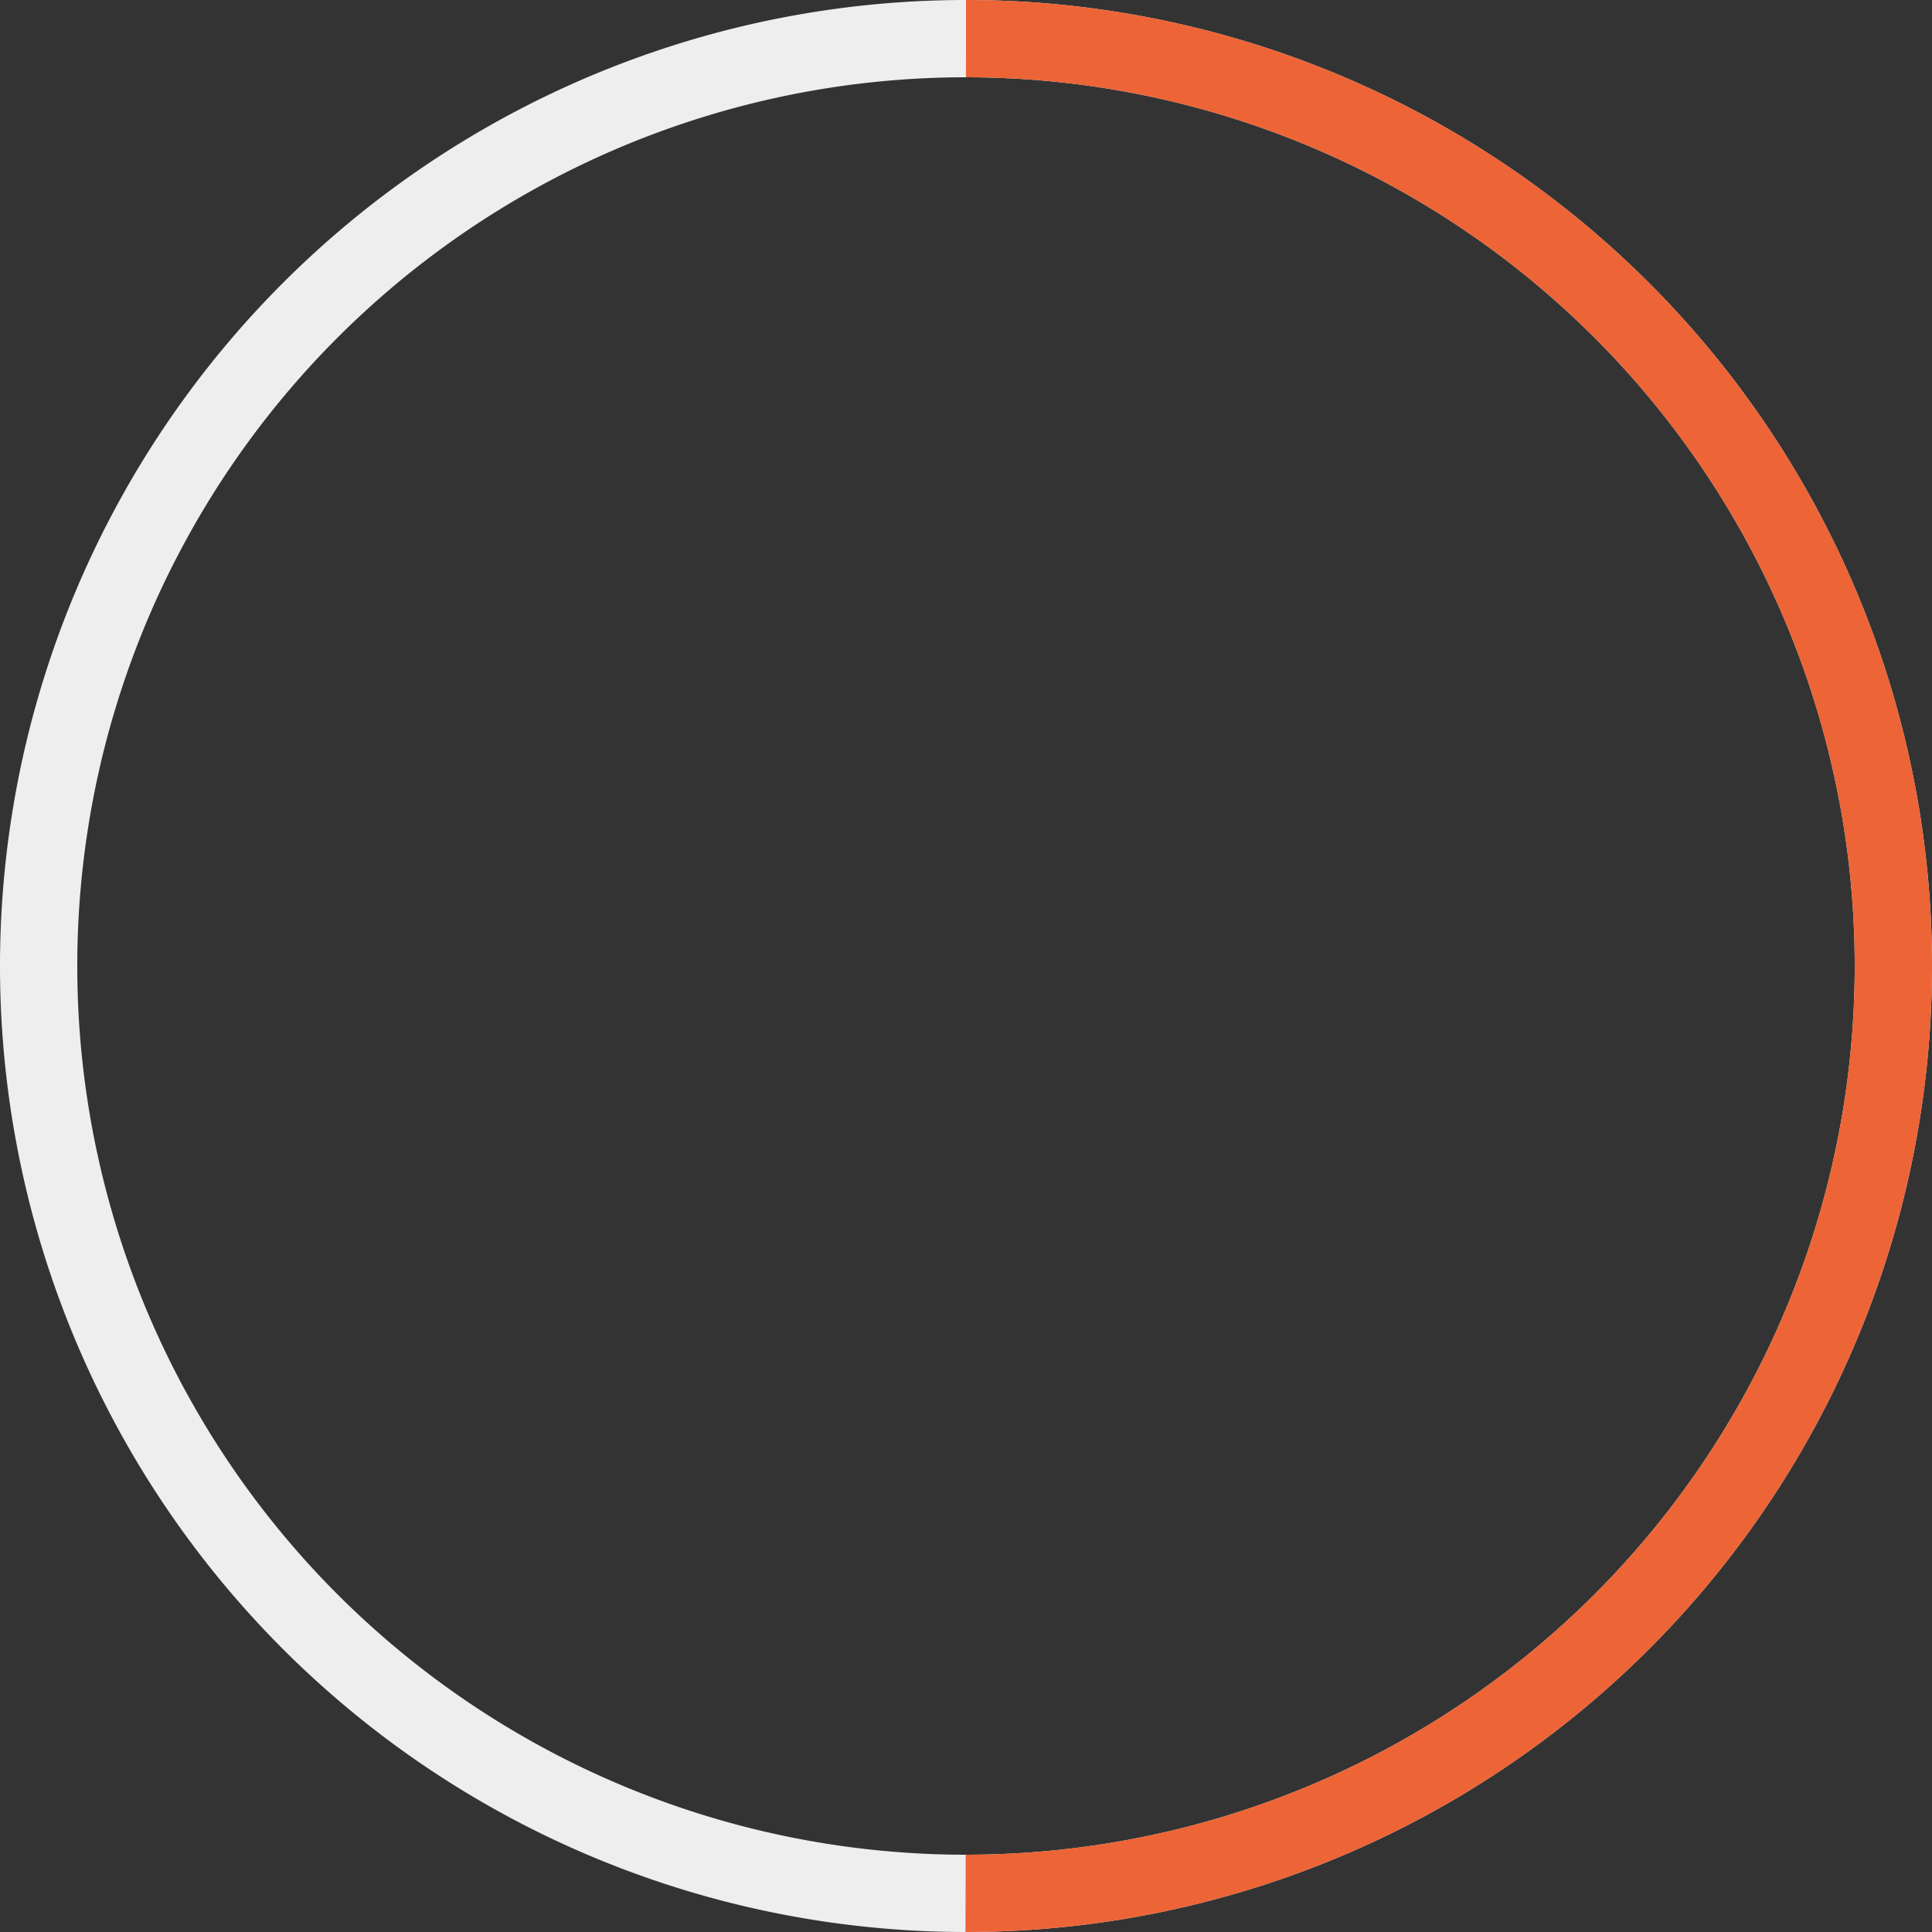
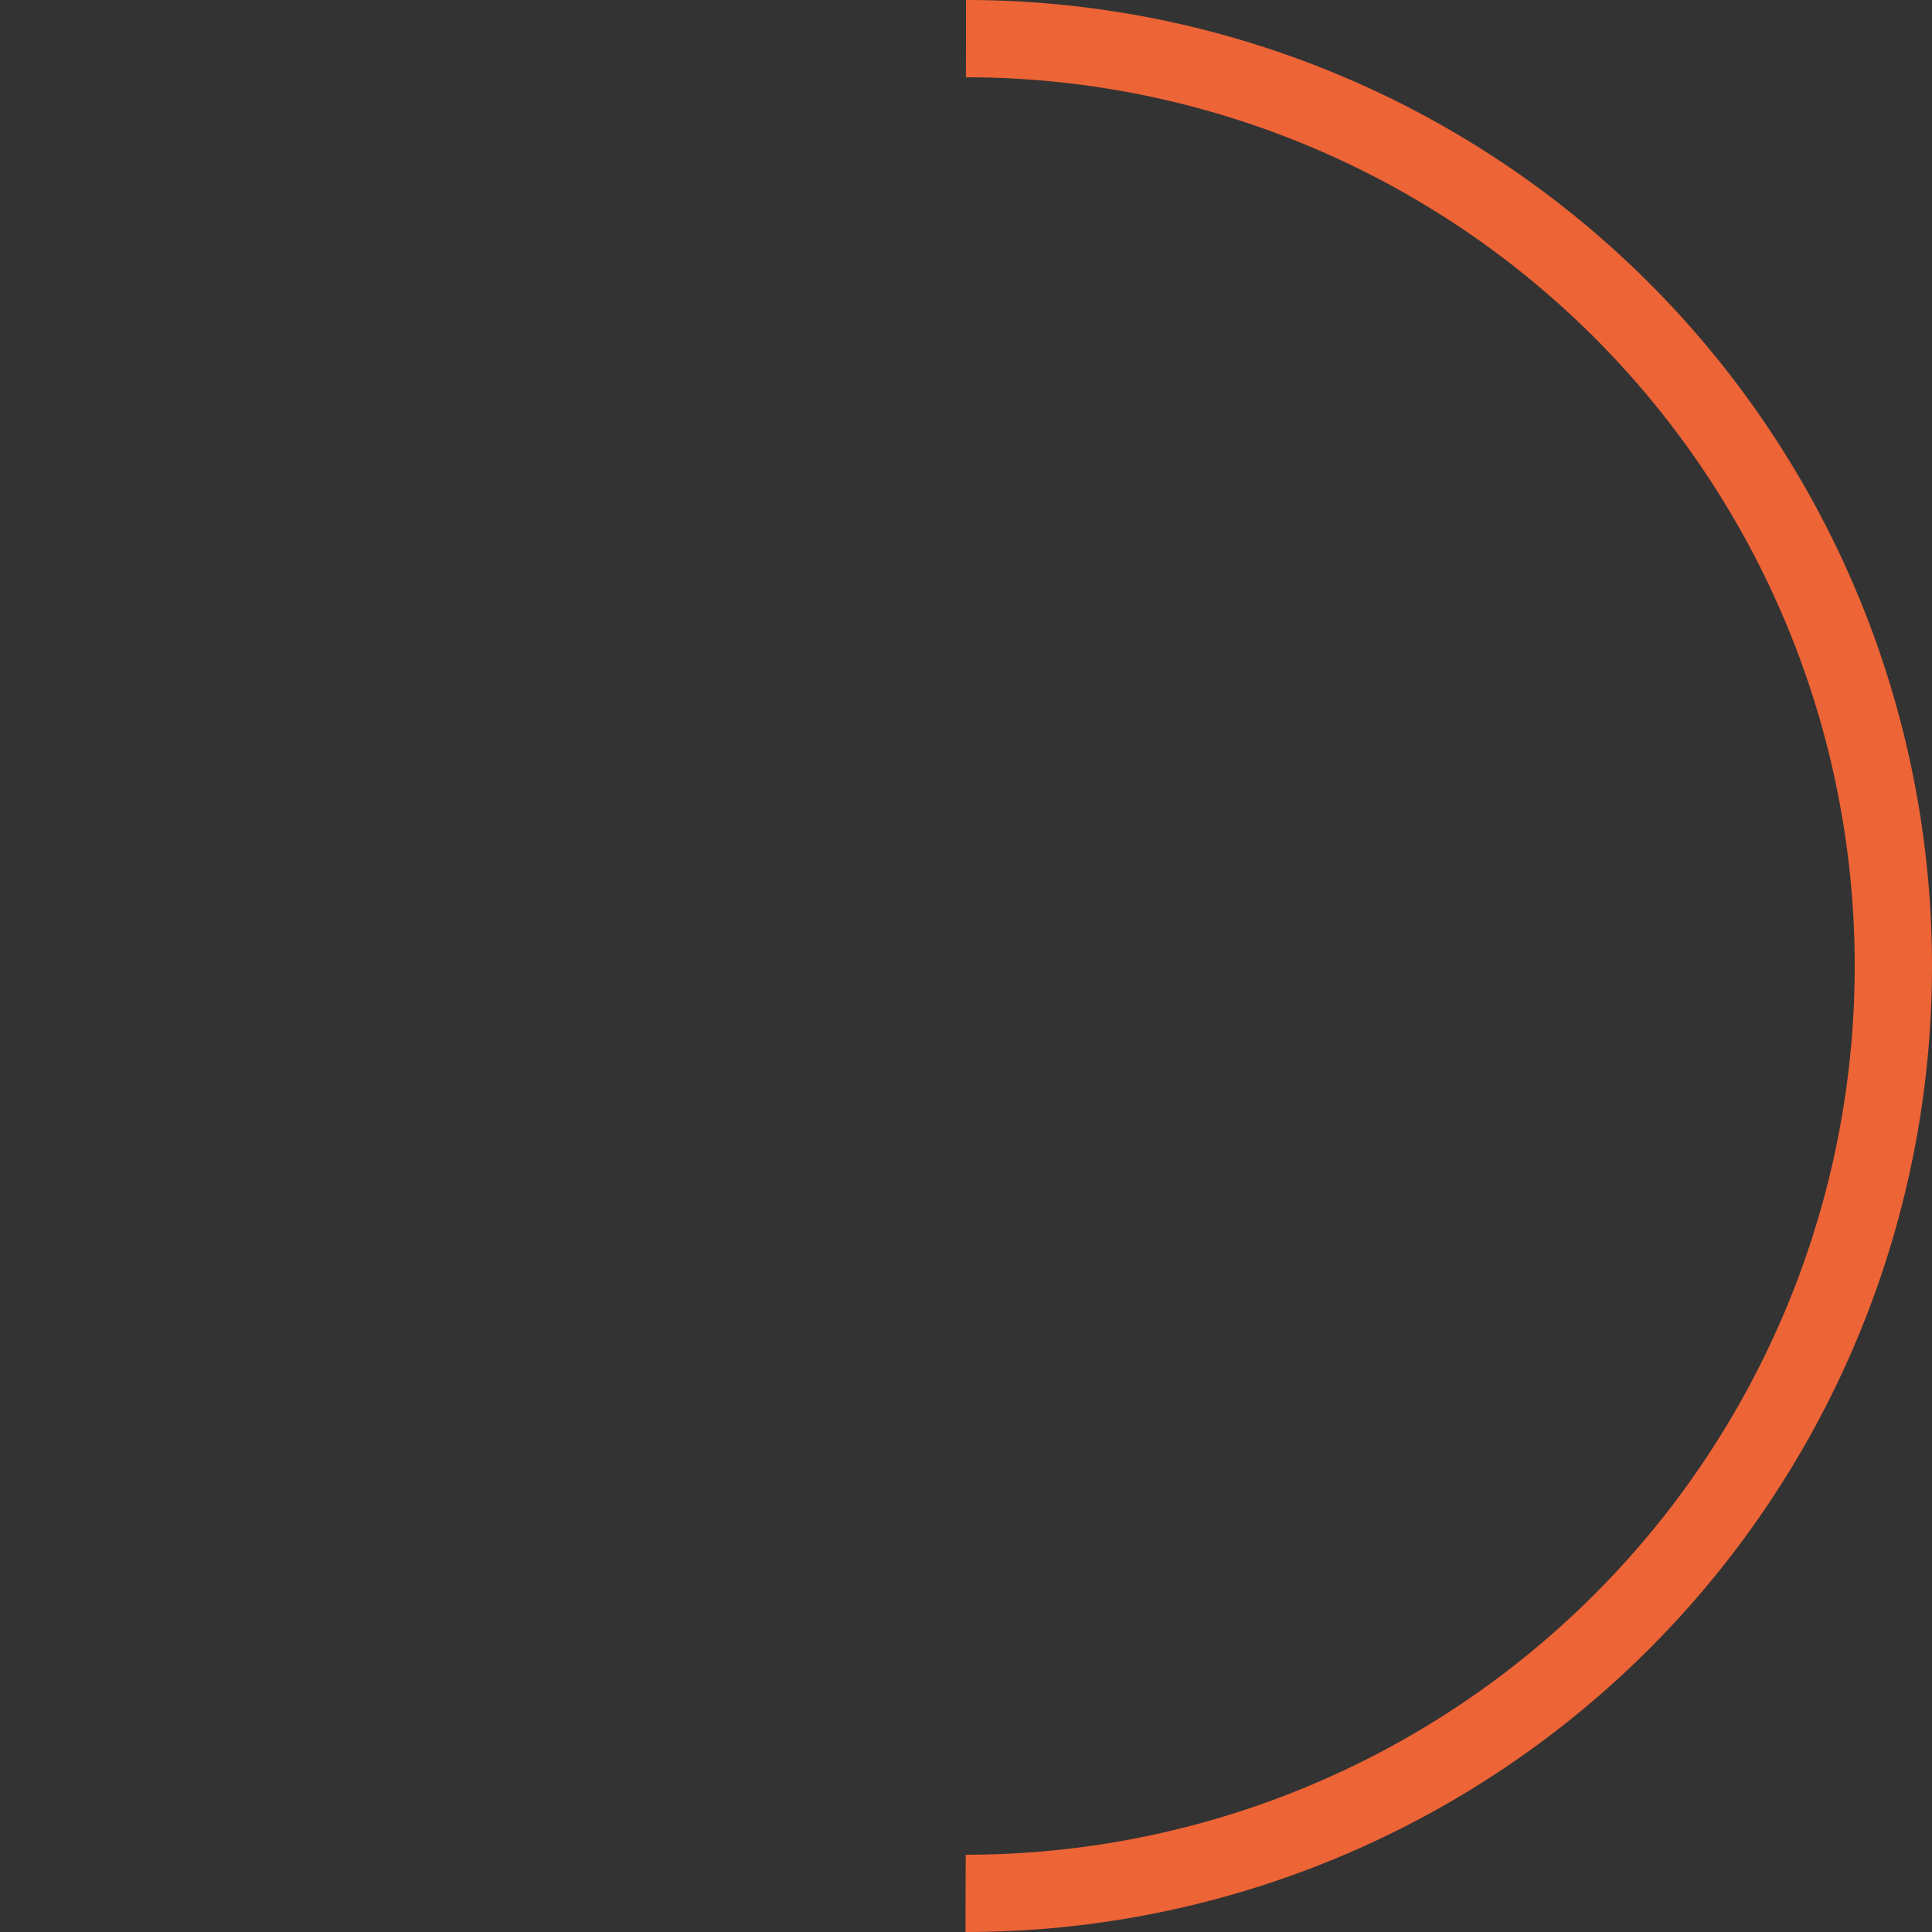
<svg xmlns="http://www.w3.org/2000/svg" viewBox="0 0 100 100" style="display: block; width: 100%;" width="100" height="100">
  <rect x="0" y="0" width="100" height="100" fill="#333333" stroke="none" />
-   <path d="M 50,50 m 0,-48 a 48,48 0 1 1 0,96 a 48,48 0 1 1 0,-96" stroke="#EEEEEE" stroke-width="4px" fill-opacity="0" />
  <path d="M 50,50 m 0,-48 a 48,48 0 1 1 0,96 a 48,48 0 1 1 0,-96" stroke="#ED6436" stroke-width="4px" fill-opacity="0" style="stroke-dasharray: 301.635, 301.635; stroke-dashoffset: 150.818;" />
</svg>